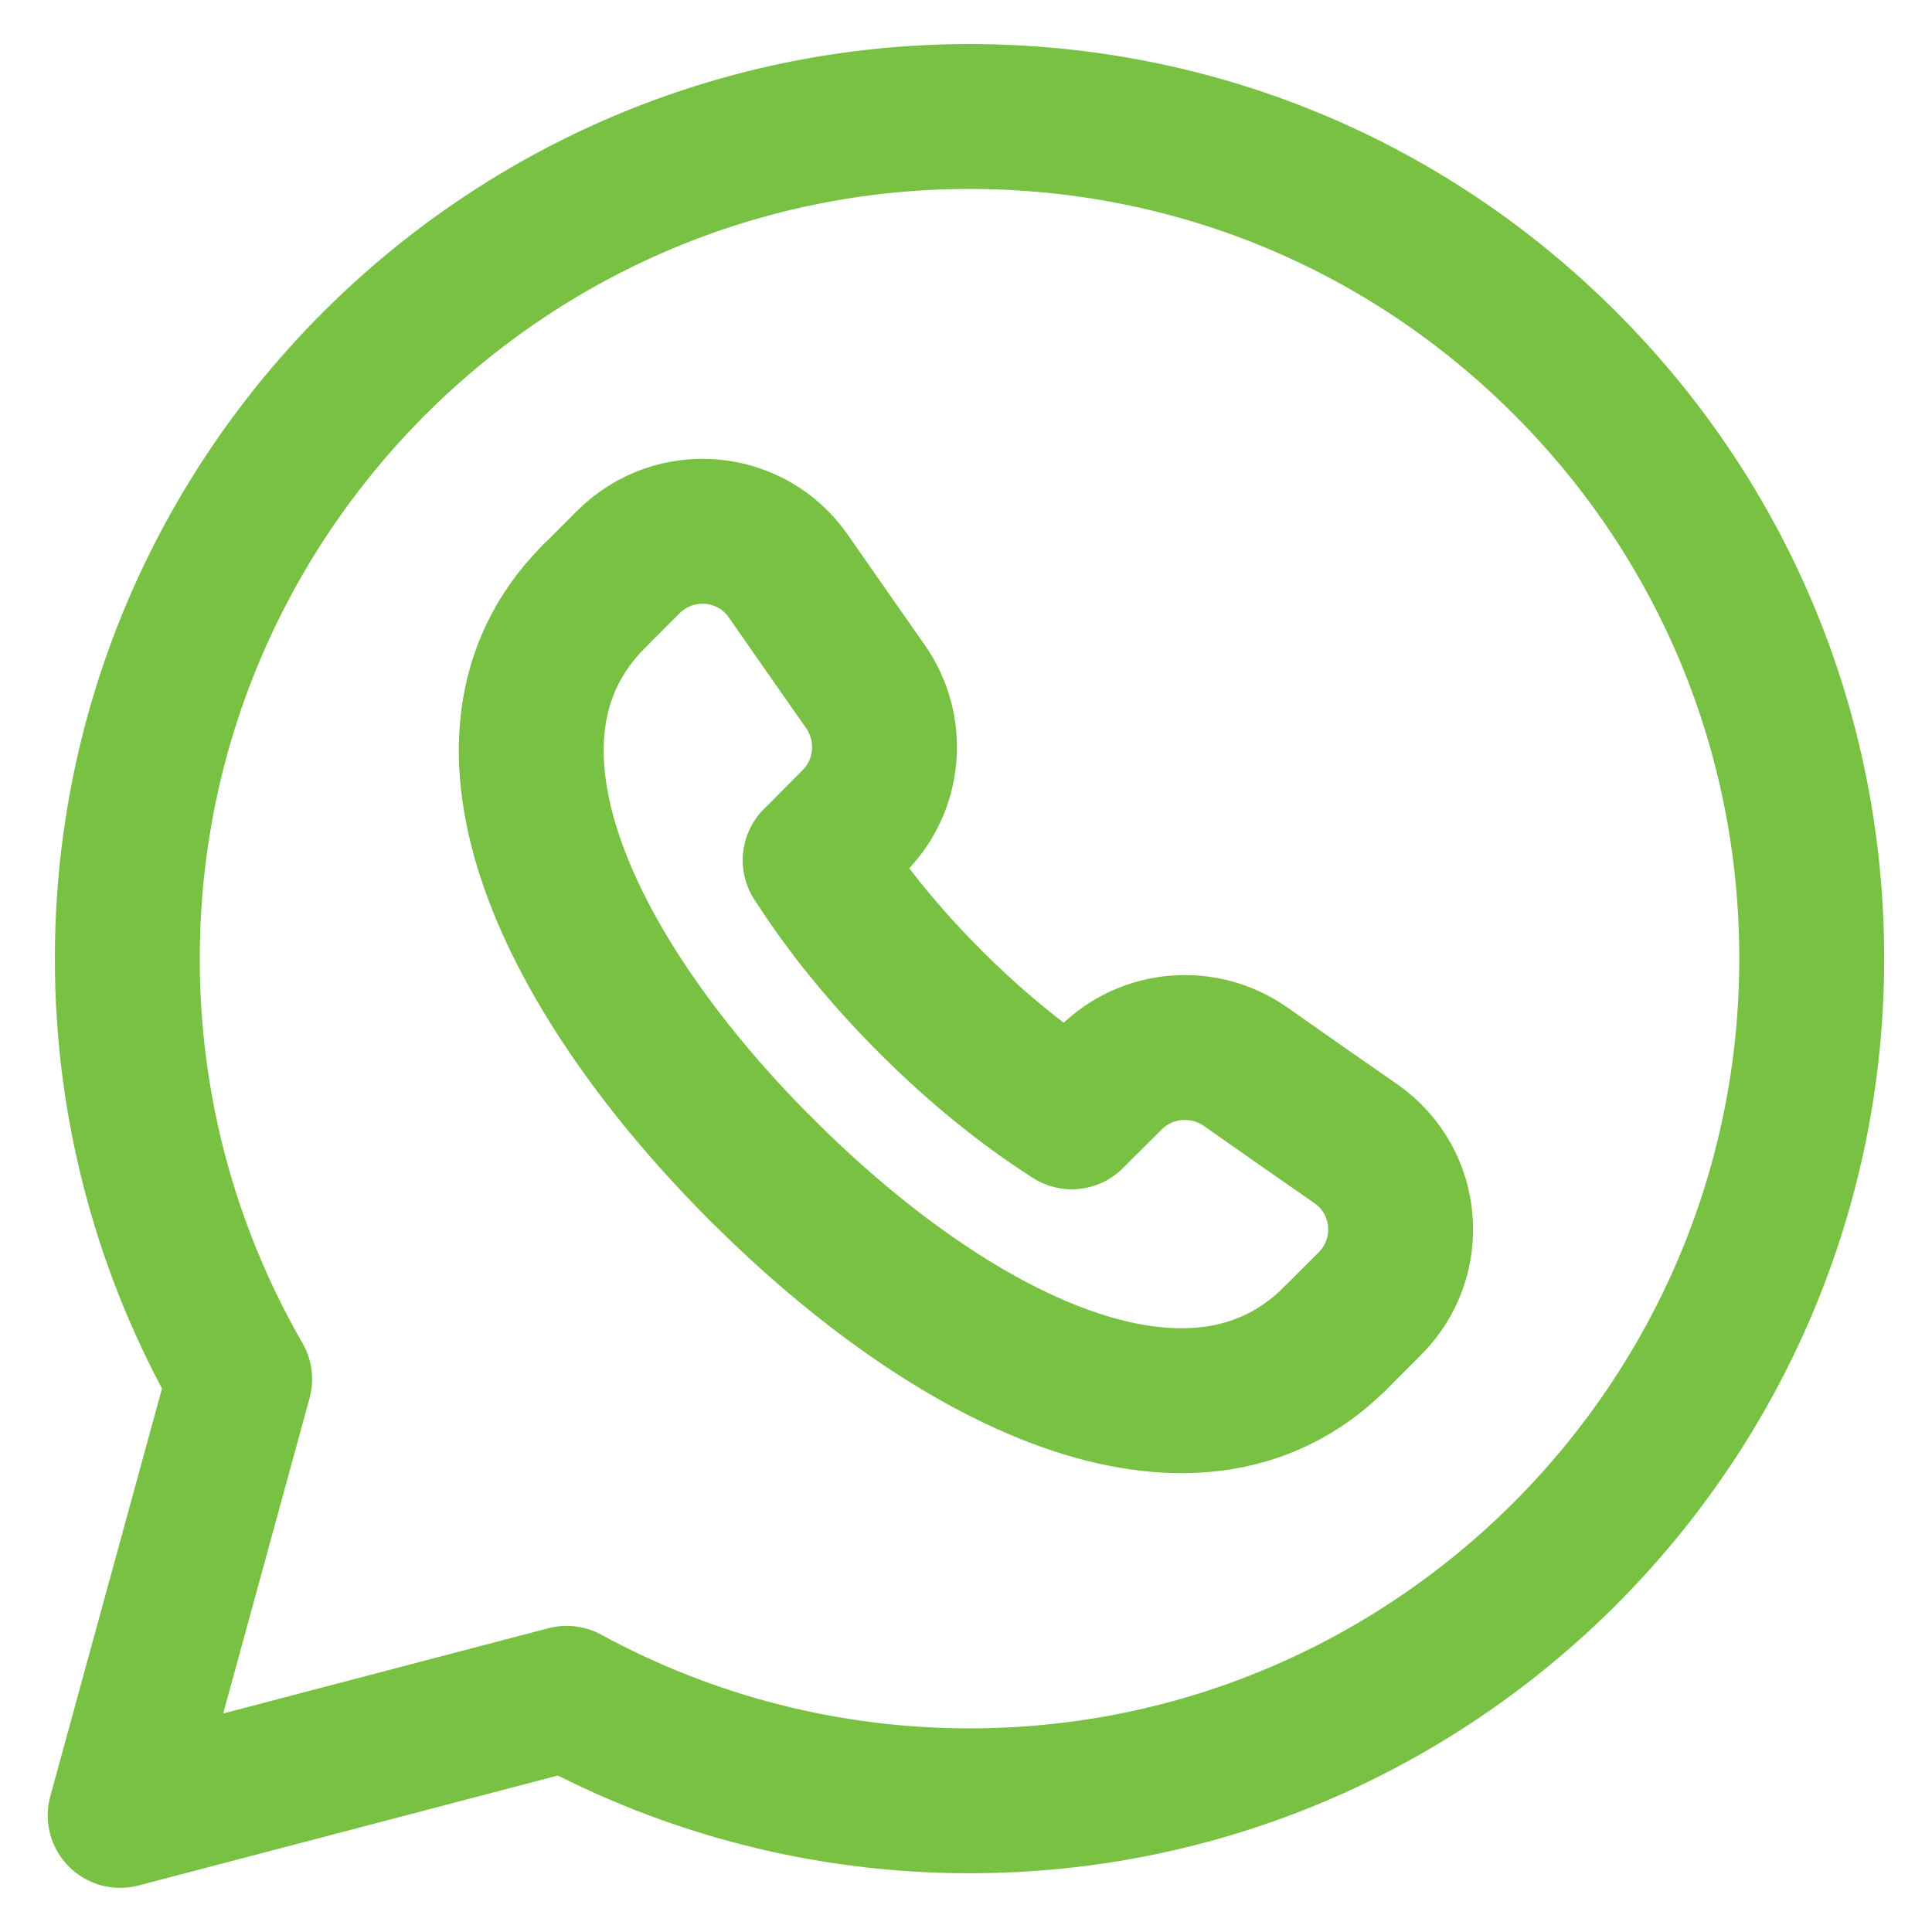
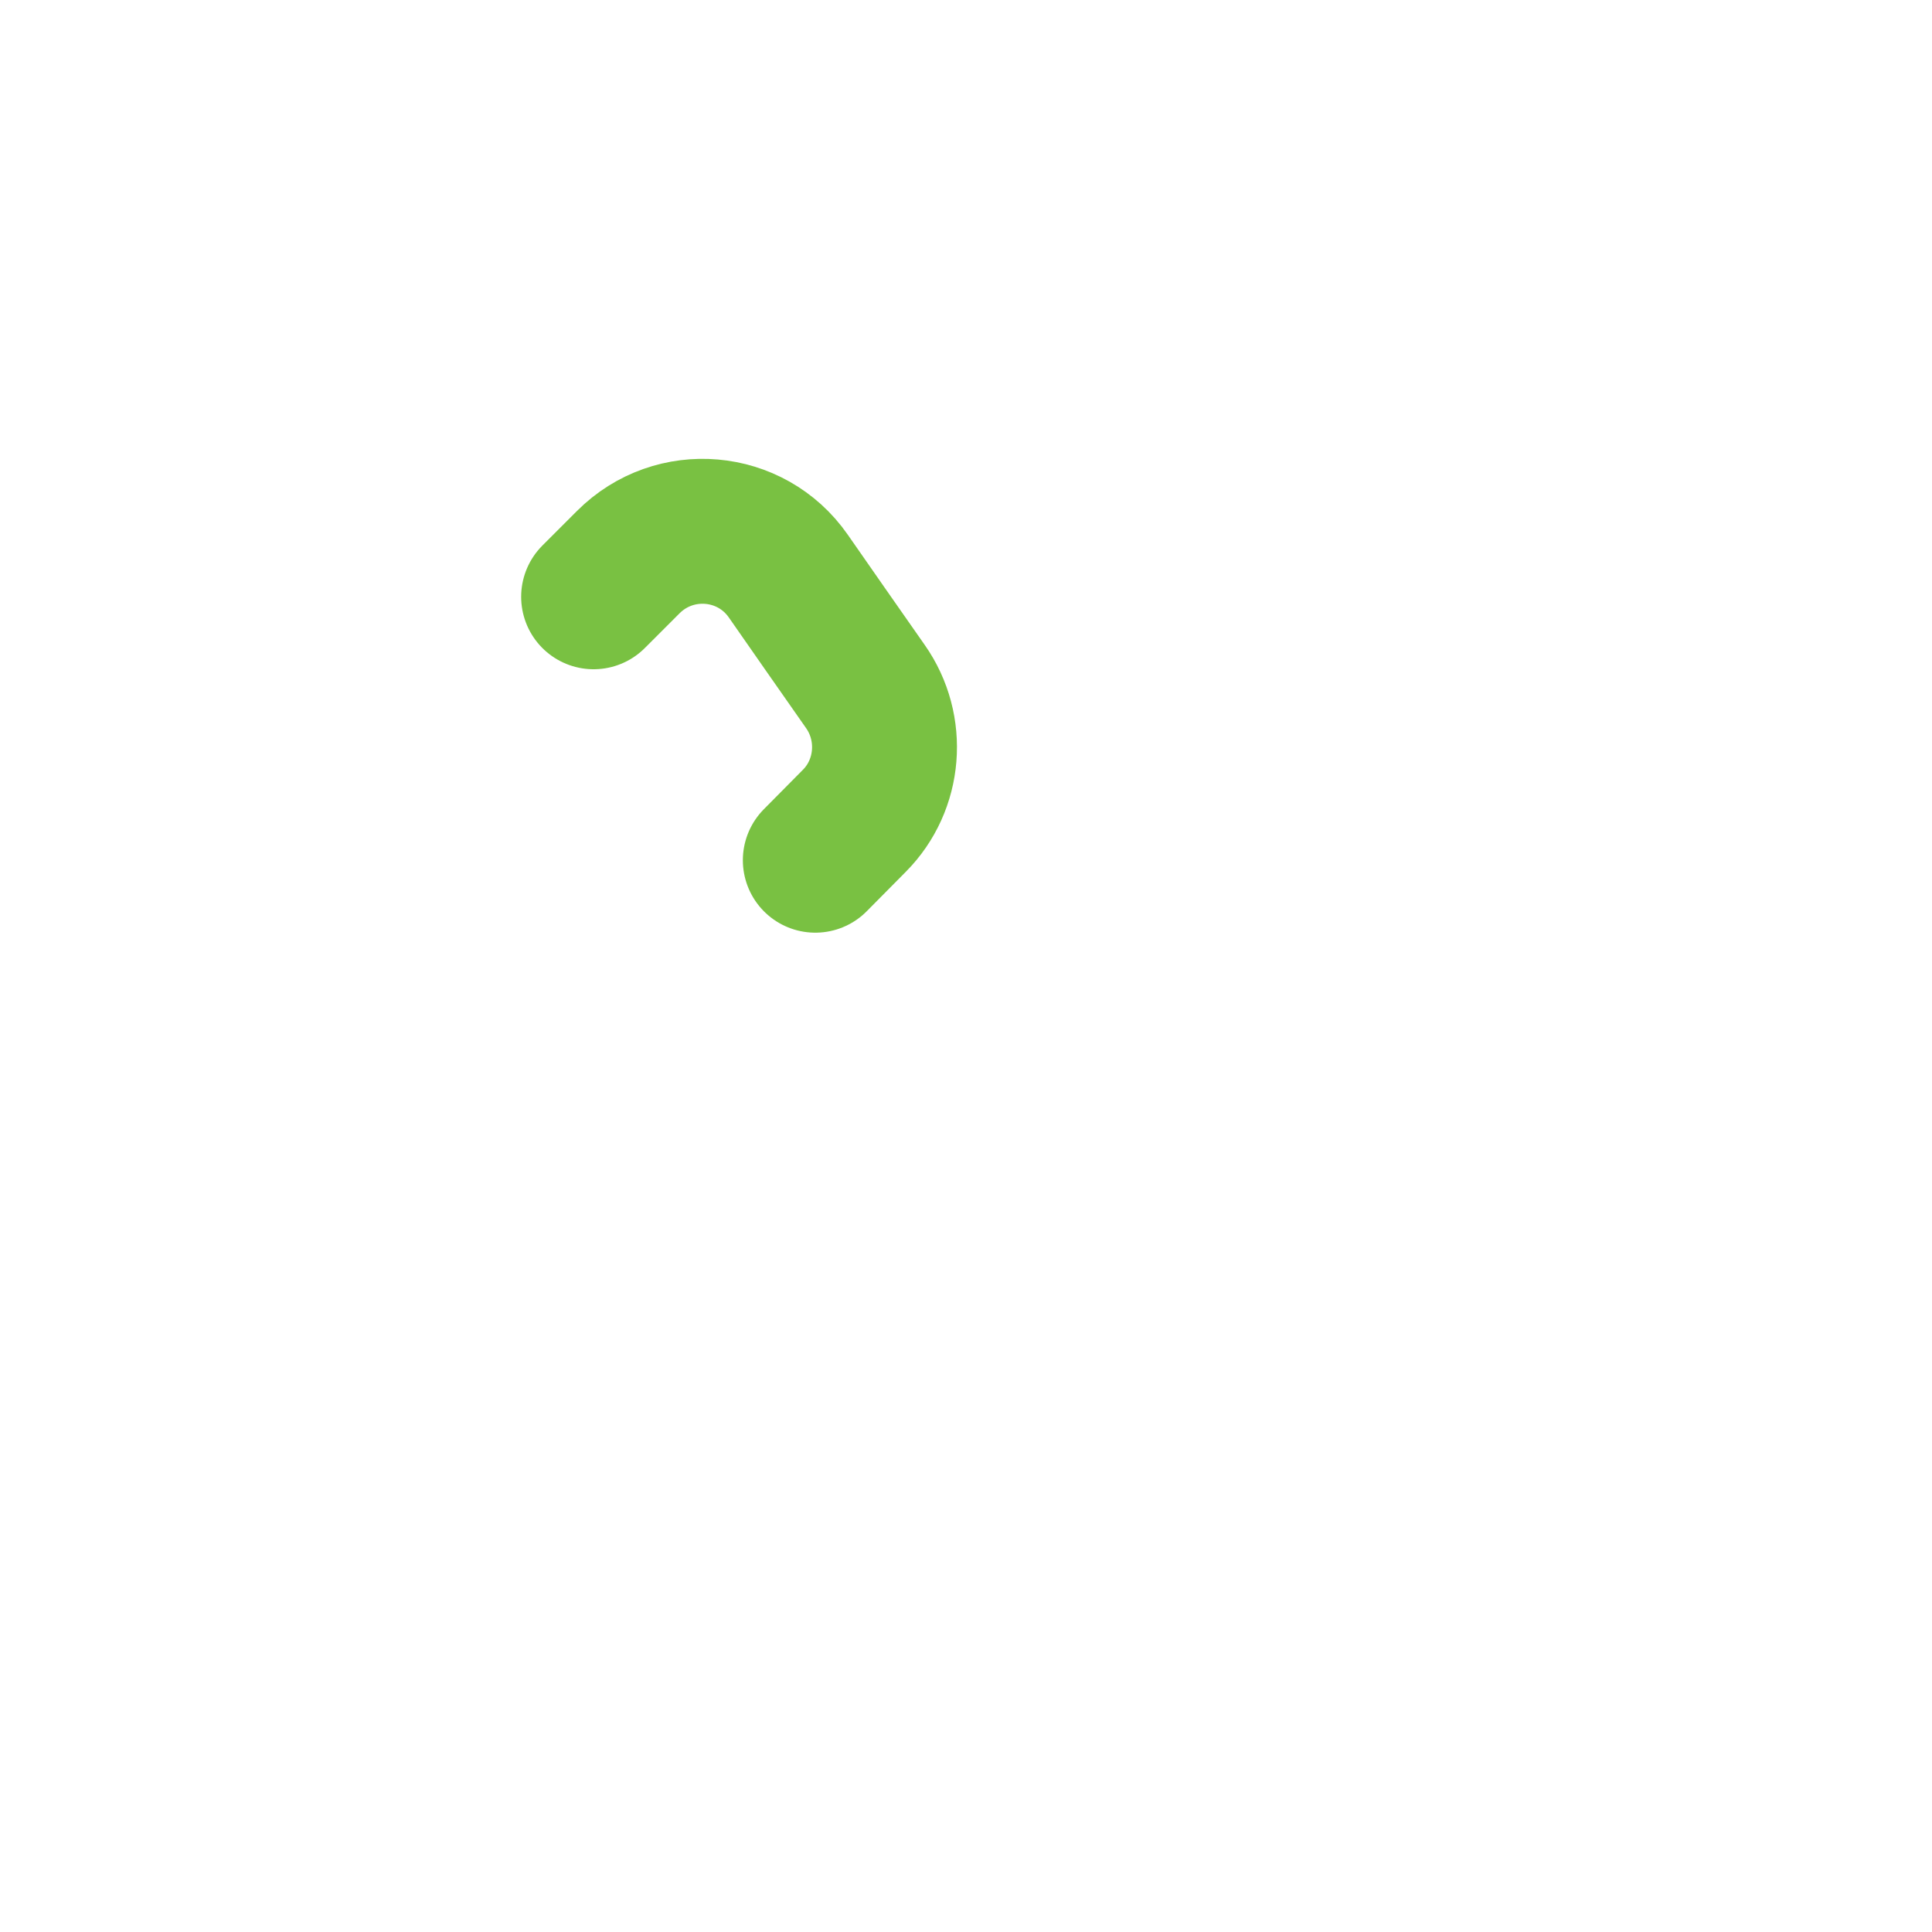
<svg xmlns="http://www.w3.org/2000/svg" width="20" height="20" viewBox="0 0 20 20" fill="none">
-   <path fill-rule="evenodd" clip-rule="evenodd" d="M16.204 3.762C14.558 2.115 12.369 1.207 10.037 1.206C5.23 1.206 1.319 5.115 1.318 9.921C1.316 11.45 1.717 12.953 2.481 14.277L1.244 18.793L5.866 17.581C7.145 18.278 8.578 18.642 10.034 18.642H10.037C14.842 18.642 18.753 14.732 18.755 9.927C18.756 7.599 17.85 5.409 16.204 3.762Z" stroke="#79C142" stroke-width="1.5" stroke-linecap="round" stroke-linejoin="round" />
-   <path d="M11.095 11.56L11.501 11.157C11.874 10.787 12.464 10.74 12.894 11.042C13.31 11.335 13.686 11.597 14.036 11.84C14.591 12.226 14.658 13.018 14.18 13.496L13.821 13.855" stroke="#79C142" stroke-width="1.5" stroke-linecap="round" stroke-linejoin="round" />
  <path d="M6.145 6.178L6.504 5.819C6.982 5.341 7.774 5.409 8.16 5.963C8.404 6.314 8.666 6.689 8.958 7.106C9.26 7.535 9.214 8.126 8.843 8.498L8.44 8.905" stroke="#79C142" stroke-width="1.5" stroke-linecap="round" stroke-linejoin="round" />
-   <path d="M13.821 13.855C12.34 15.329 9.851 14.077 7.886 12.111" stroke="#79C142" stroke-width="1.5" stroke-linecap="round" stroke-linejoin="round" />
-   <path d="M7.888 12.114C5.922 10.149 4.671 7.66 6.144 6.179" stroke="#79C142" stroke-width="1.5" stroke-linecap="round" stroke-linejoin="round" />
-   <path d="M8.44 8.905C8.759 9.408 9.168 9.906 9.63 10.368L9.632 10.37C10.094 10.832 10.592 11.241 11.095 11.56" stroke="#79C142" stroke-width="1.5" stroke-linecap="round" stroke-linejoin="round" />
</svg>